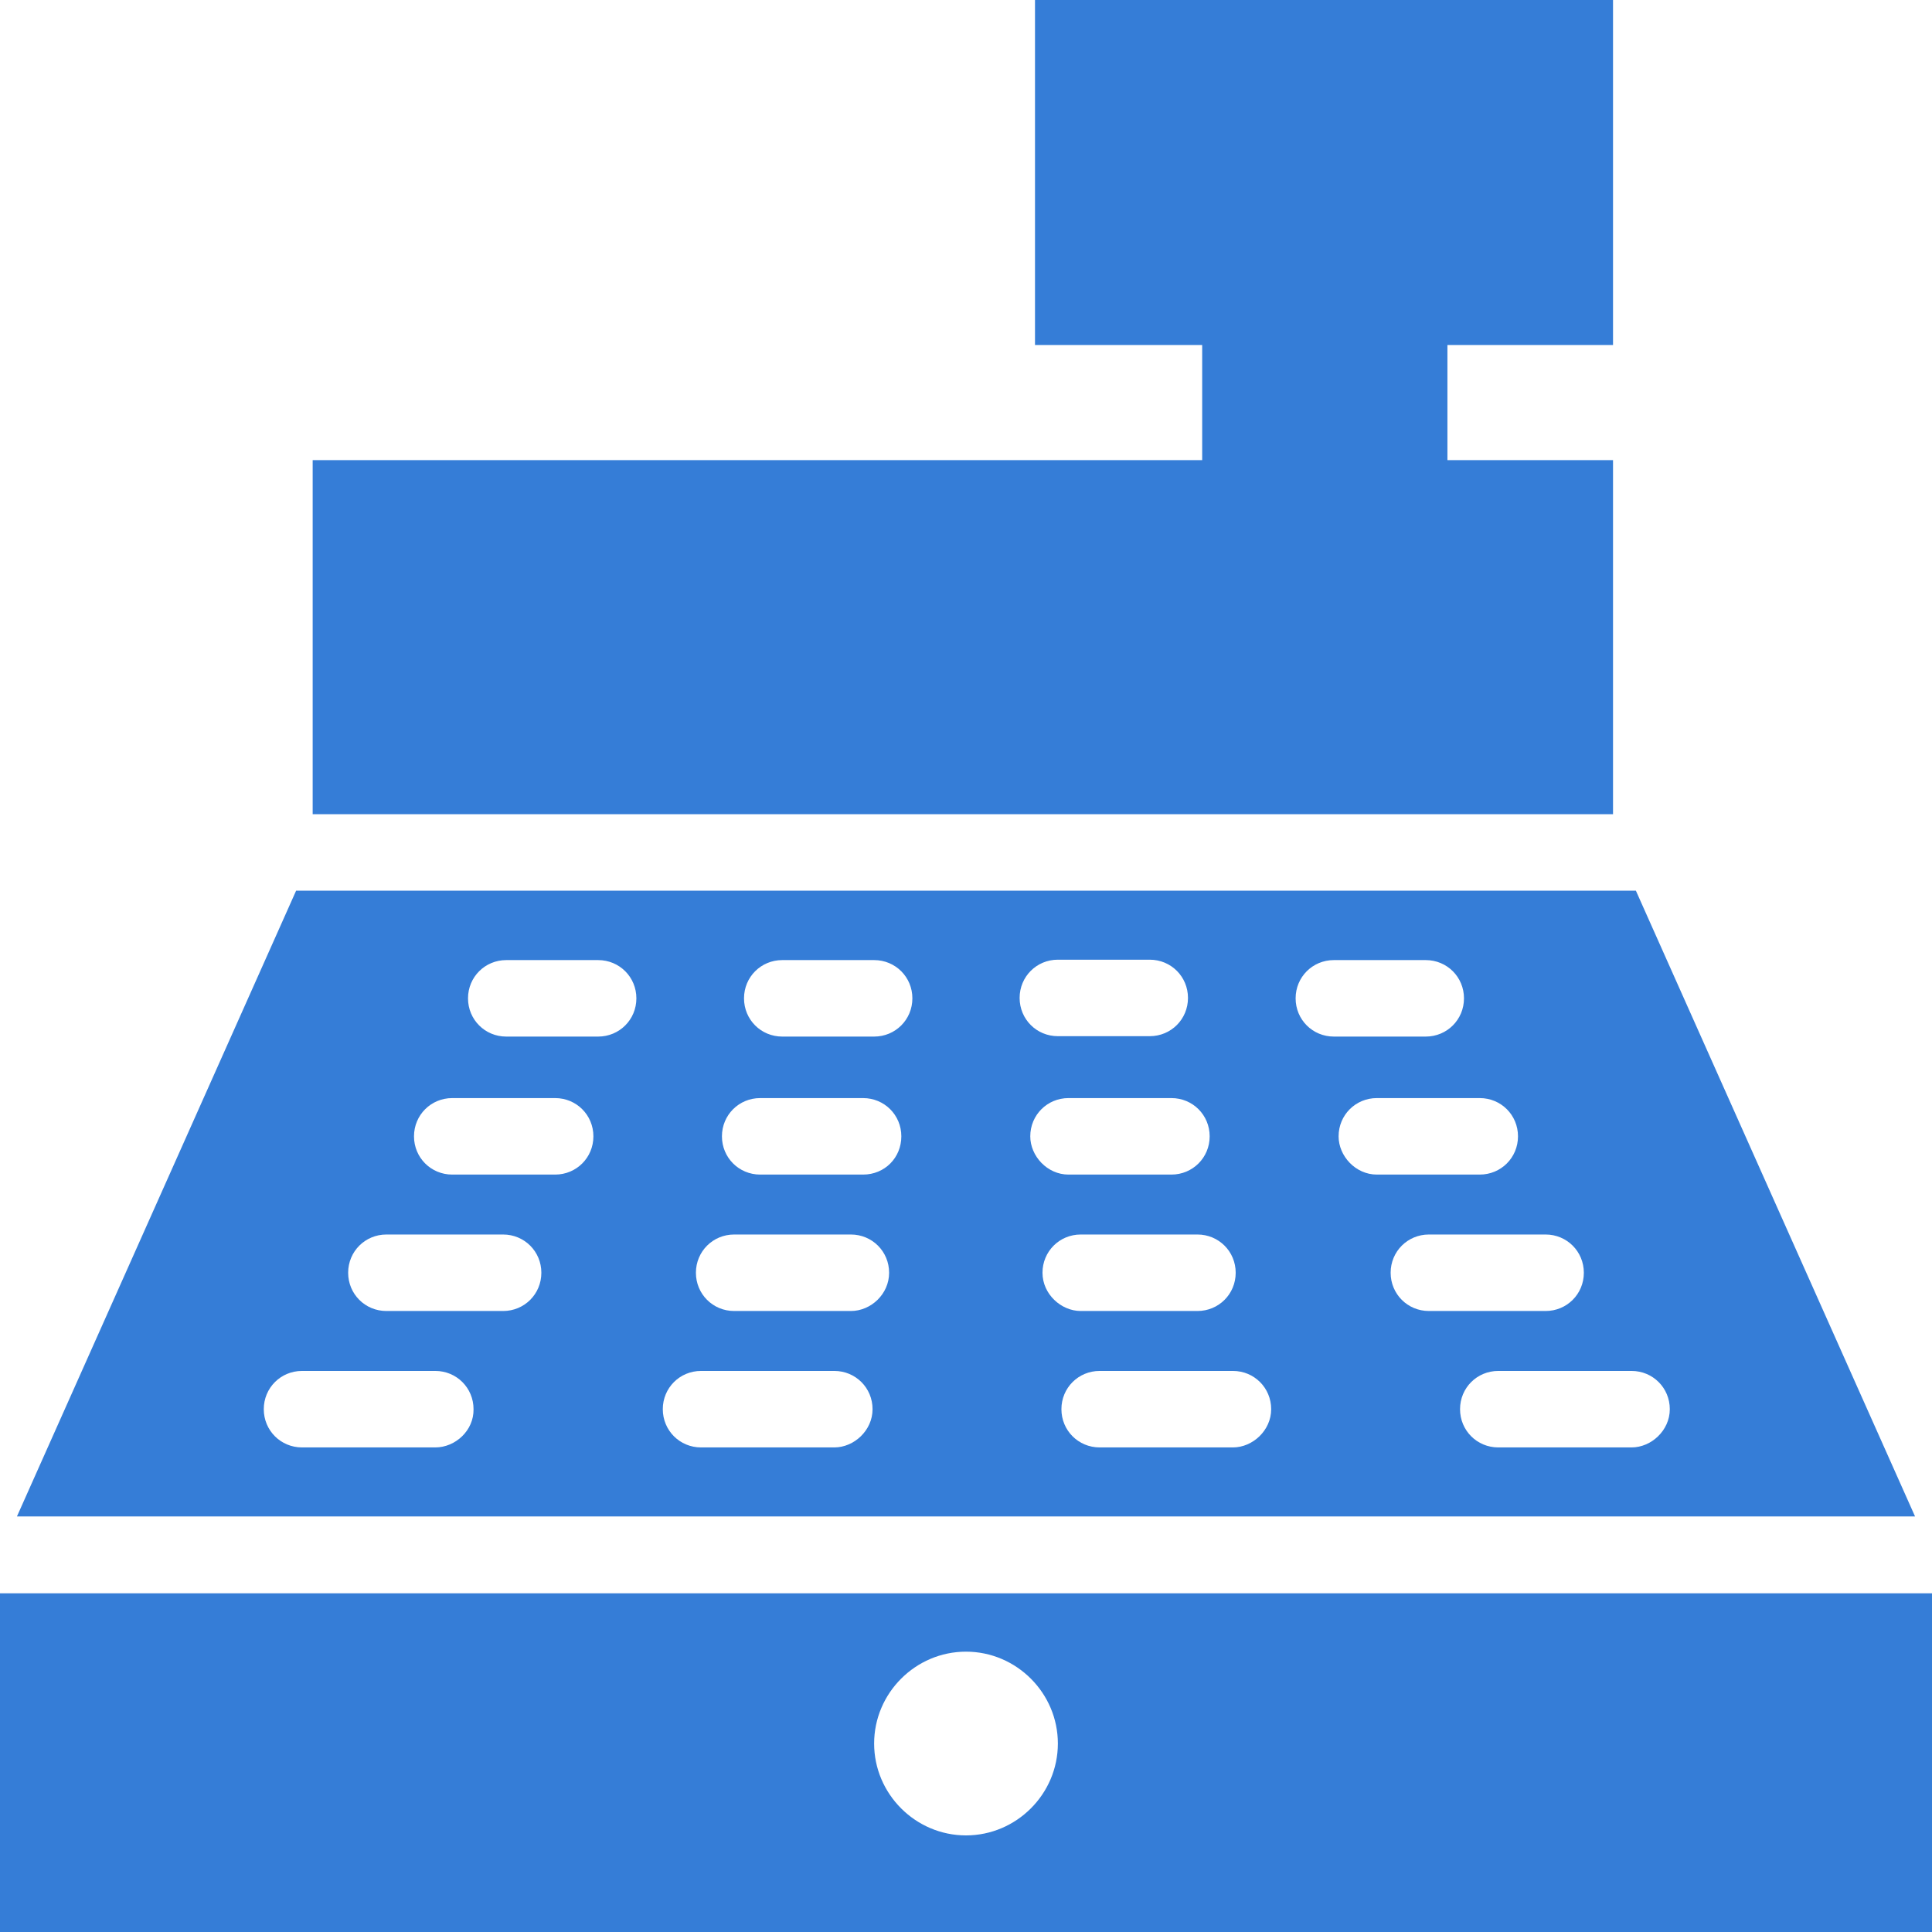
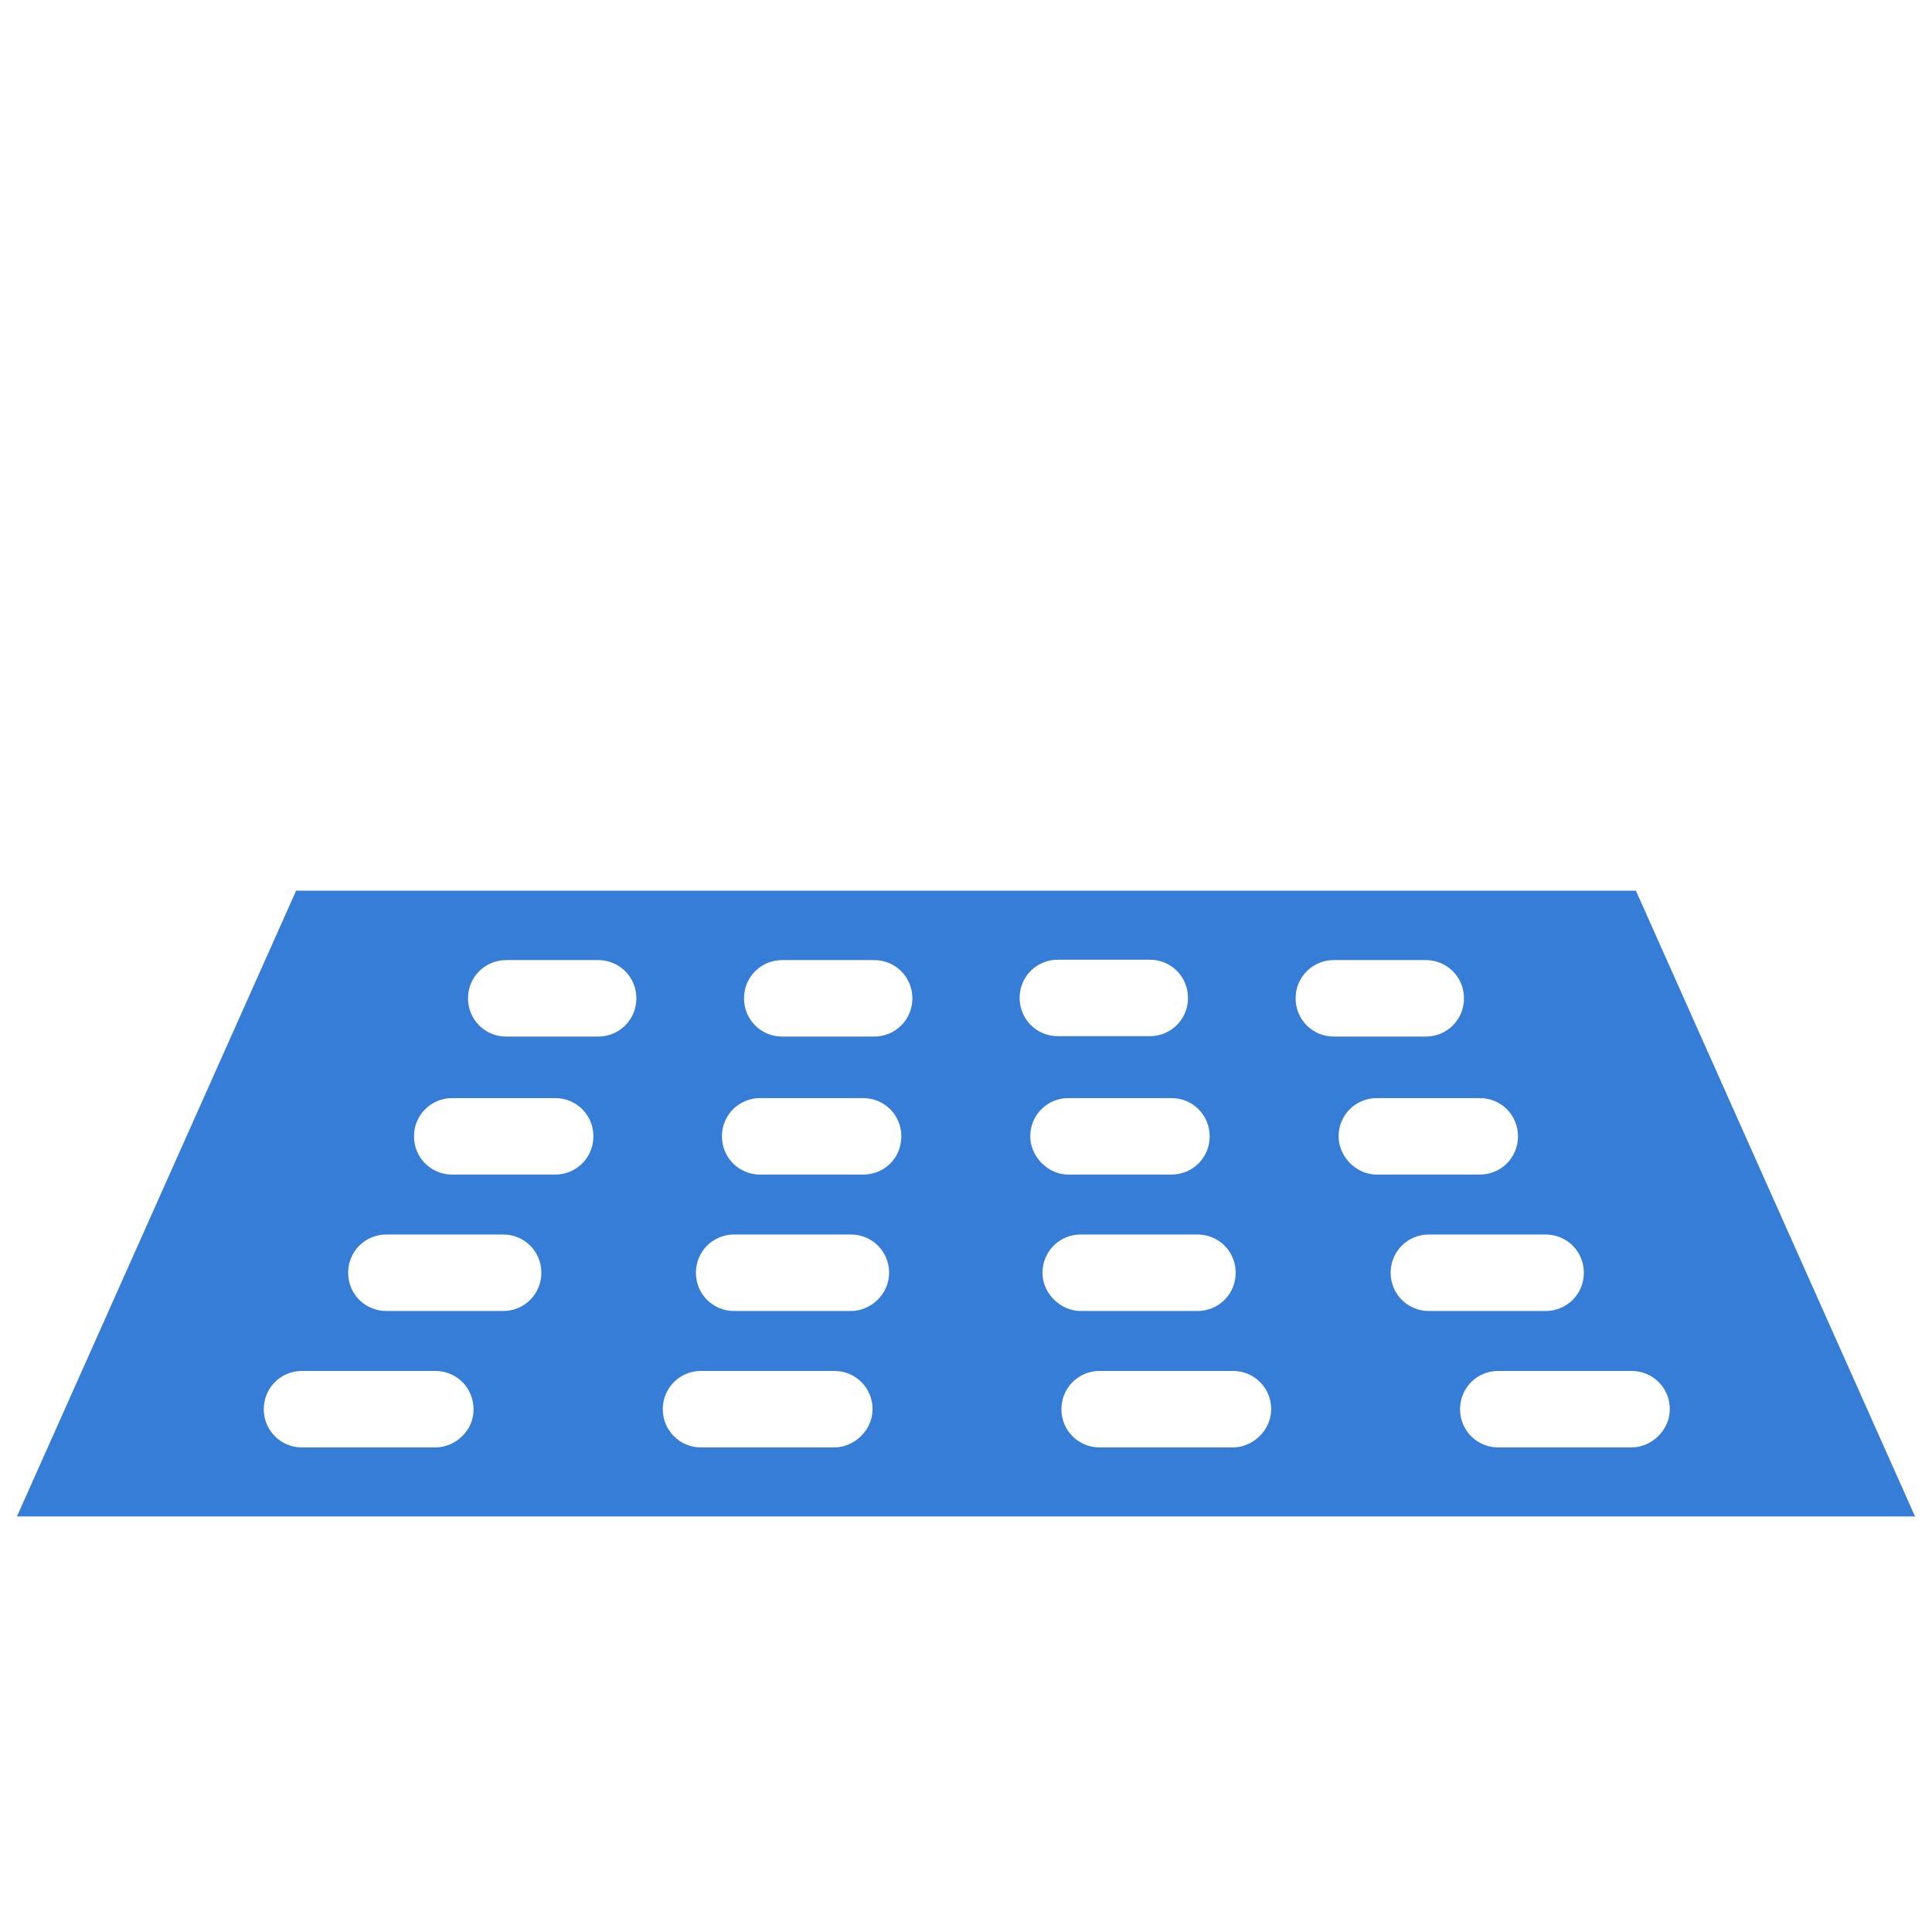
<svg xmlns="http://www.w3.org/2000/svg" version="1.1" id="Capa_1" x="0px" y="0px" viewBox="0 0 490 490" style="enable-background:new 0 0 490 490;" xml:space="preserve">
  <style type="text/css">
	.st0{fill:#357DD7;}
</style>
  <g>
    <g>
      <g>
-         <polygon class="st0" points="409.1,116.7 367.1,116.7 367.1,87.5 409.1,87.5 409.1,0 262.5,0 262.5,87.5 304.9,87.5 304.9,116.7      79.3,116.7 79.3,206.5 409.1,206.5    " />
        <path class="st0" d="M414.9,225.9H75.1L4.3,384.6h481.4L414.9,225.9z M110.4,367.1H76.6c-5.4,0-9.7-4.3-9.7-9.7     c0-5.4,4.3-9.7,9.7-9.7h33.8c5.4,0,9.7,4.3,9.7,9.7C120.2,362.8,115.5,367.1,110.4,367.1z M127.6,332.5H98     c-5.4,0-9.7-4.3-9.7-9.7s4.3-9.7,9.7-9.7h29.6c5.4,0,9.7,4.3,9.7,9.7S133,332.5,127.6,332.5z M140.8,297.9h-26.1     c-5.4,0-9.7-4.3-9.7-9.7s4.3-9.7,9.7-9.7h26.1c5.4,0,9.7,4.3,9.7,9.7S146.2,297.9,140.8,297.9z M151.7,262.9h-23.3     c-5.4,0-9.7-4.3-9.7-9.7c0-5.4,4.3-9.7,9.7-9.7h23.3c5.4,0,9.7,4.3,9.7,9.7S157.1,262.9,151.7,262.9z M211.6,367.1h-33.8     c-5.4,0-9.7-4.3-9.7-9.7c0-5.4,4.3-9.7,9.7-9.7h33.8c5.4,0,9.7,4.3,9.7,9.7C221.3,362.8,216.6,367.1,211.6,367.1z M215.8,332.5     h-29.6c-5.4,0-9.7-4.3-9.7-9.7s4.3-9.7,9.7-9.7h29.6c5.4,0,9.7,4.3,9.7,9.7S220.9,332.5,215.8,332.5z M218.9,297.9h-26.1     c-5.4,0-9.7-4.3-9.7-9.7s4.3-9.7,9.7-9.7h26.1c5.4,0,9.7,4.3,9.7,9.7S224.4,297.9,218.9,297.9z M221.7,262.9h-23.3     c-5.4,0-9.7-4.3-9.7-9.7c0-5.4,4.3-9.7,9.7-9.7h23.3c5.4,0,9.7,4.3,9.7,9.7S227.1,262.9,221.7,262.9z M268.3,243.4h23.3     c5.4,0,9.7,4.3,9.7,9.7c0,5.4-4.3,9.7-9.7,9.7h-23.3c-5.4,0-9.7-4.3-9.7-9.7C258.6,247.7,262.9,243.4,268.3,243.4z M261.3,288.2     c0-5.4,4.3-9.7,9.7-9.7h26.1c5.4,0,9.7,4.3,9.7,9.7s-4.3,9.7-9.7,9.7H271C265.6,297.9,261.3,293.2,261.3,288.2z M264.4,322.8     c0-5.4,4.3-9.7,9.7-9.7h29.6c5.4,0,9.7,4.3,9.7,9.7s-4.3,9.7-9.7,9.7h-29.6C269.1,332.5,264.4,328.2,264.4,322.8z M312.7,367.1     h-33.8c-5.4,0-9.7-4.3-9.7-9.7c0-5.4,4.3-9.7,9.7-9.7h33.8c5.4,0,9.7,4.3,9.7,9.7C322.4,362.8,317.7,367.1,312.7,367.1z      M328.6,253.2c0-5.4,4.3-9.7,9.7-9.7h23.3c5.4,0,9.7,4.3,9.7,9.7s-4.3,9.7-9.7,9.7h-23.3C332.9,262.9,328.6,258.6,328.6,253.2z      M339.5,288.2c0-5.4,4.3-9.7,9.7-9.7h26.1c5.4,0,9.7,4.3,9.7,9.7s-4.3,9.7-9.7,9.7h-26.1C343.8,297.9,339.5,293.2,339.5,288.2z      M352.7,322.8c0-5.4,4.3-9.7,9.7-9.7H392c5.4,0,9.7,4.3,9.7,9.7s-4.3,9.7-9.7,9.7h-29.6C357,332.5,352.7,328.2,352.7,322.8z      M413.8,367.1H380c-5.4,0-9.7-4.3-9.7-9.7c0-5.4,4.3-9.7,9.7-9.7h33.8c5.4,0,9.7,4.3,9.7,9.7     C423.5,362.8,418.8,367.1,413.8,367.1z" />
-         <path class="st0" d="M0,404.1V490h490v-85.9H0z M245,465.5c-12.8,0-23.3-10.5-23.3-23.3s10.5-23.3,23.3-23.3     c12.8,0,23.3,10.5,23.3,23.3S257.8,465.5,245,465.5z" />
      </g>
    </g>
  </g>
</svg>